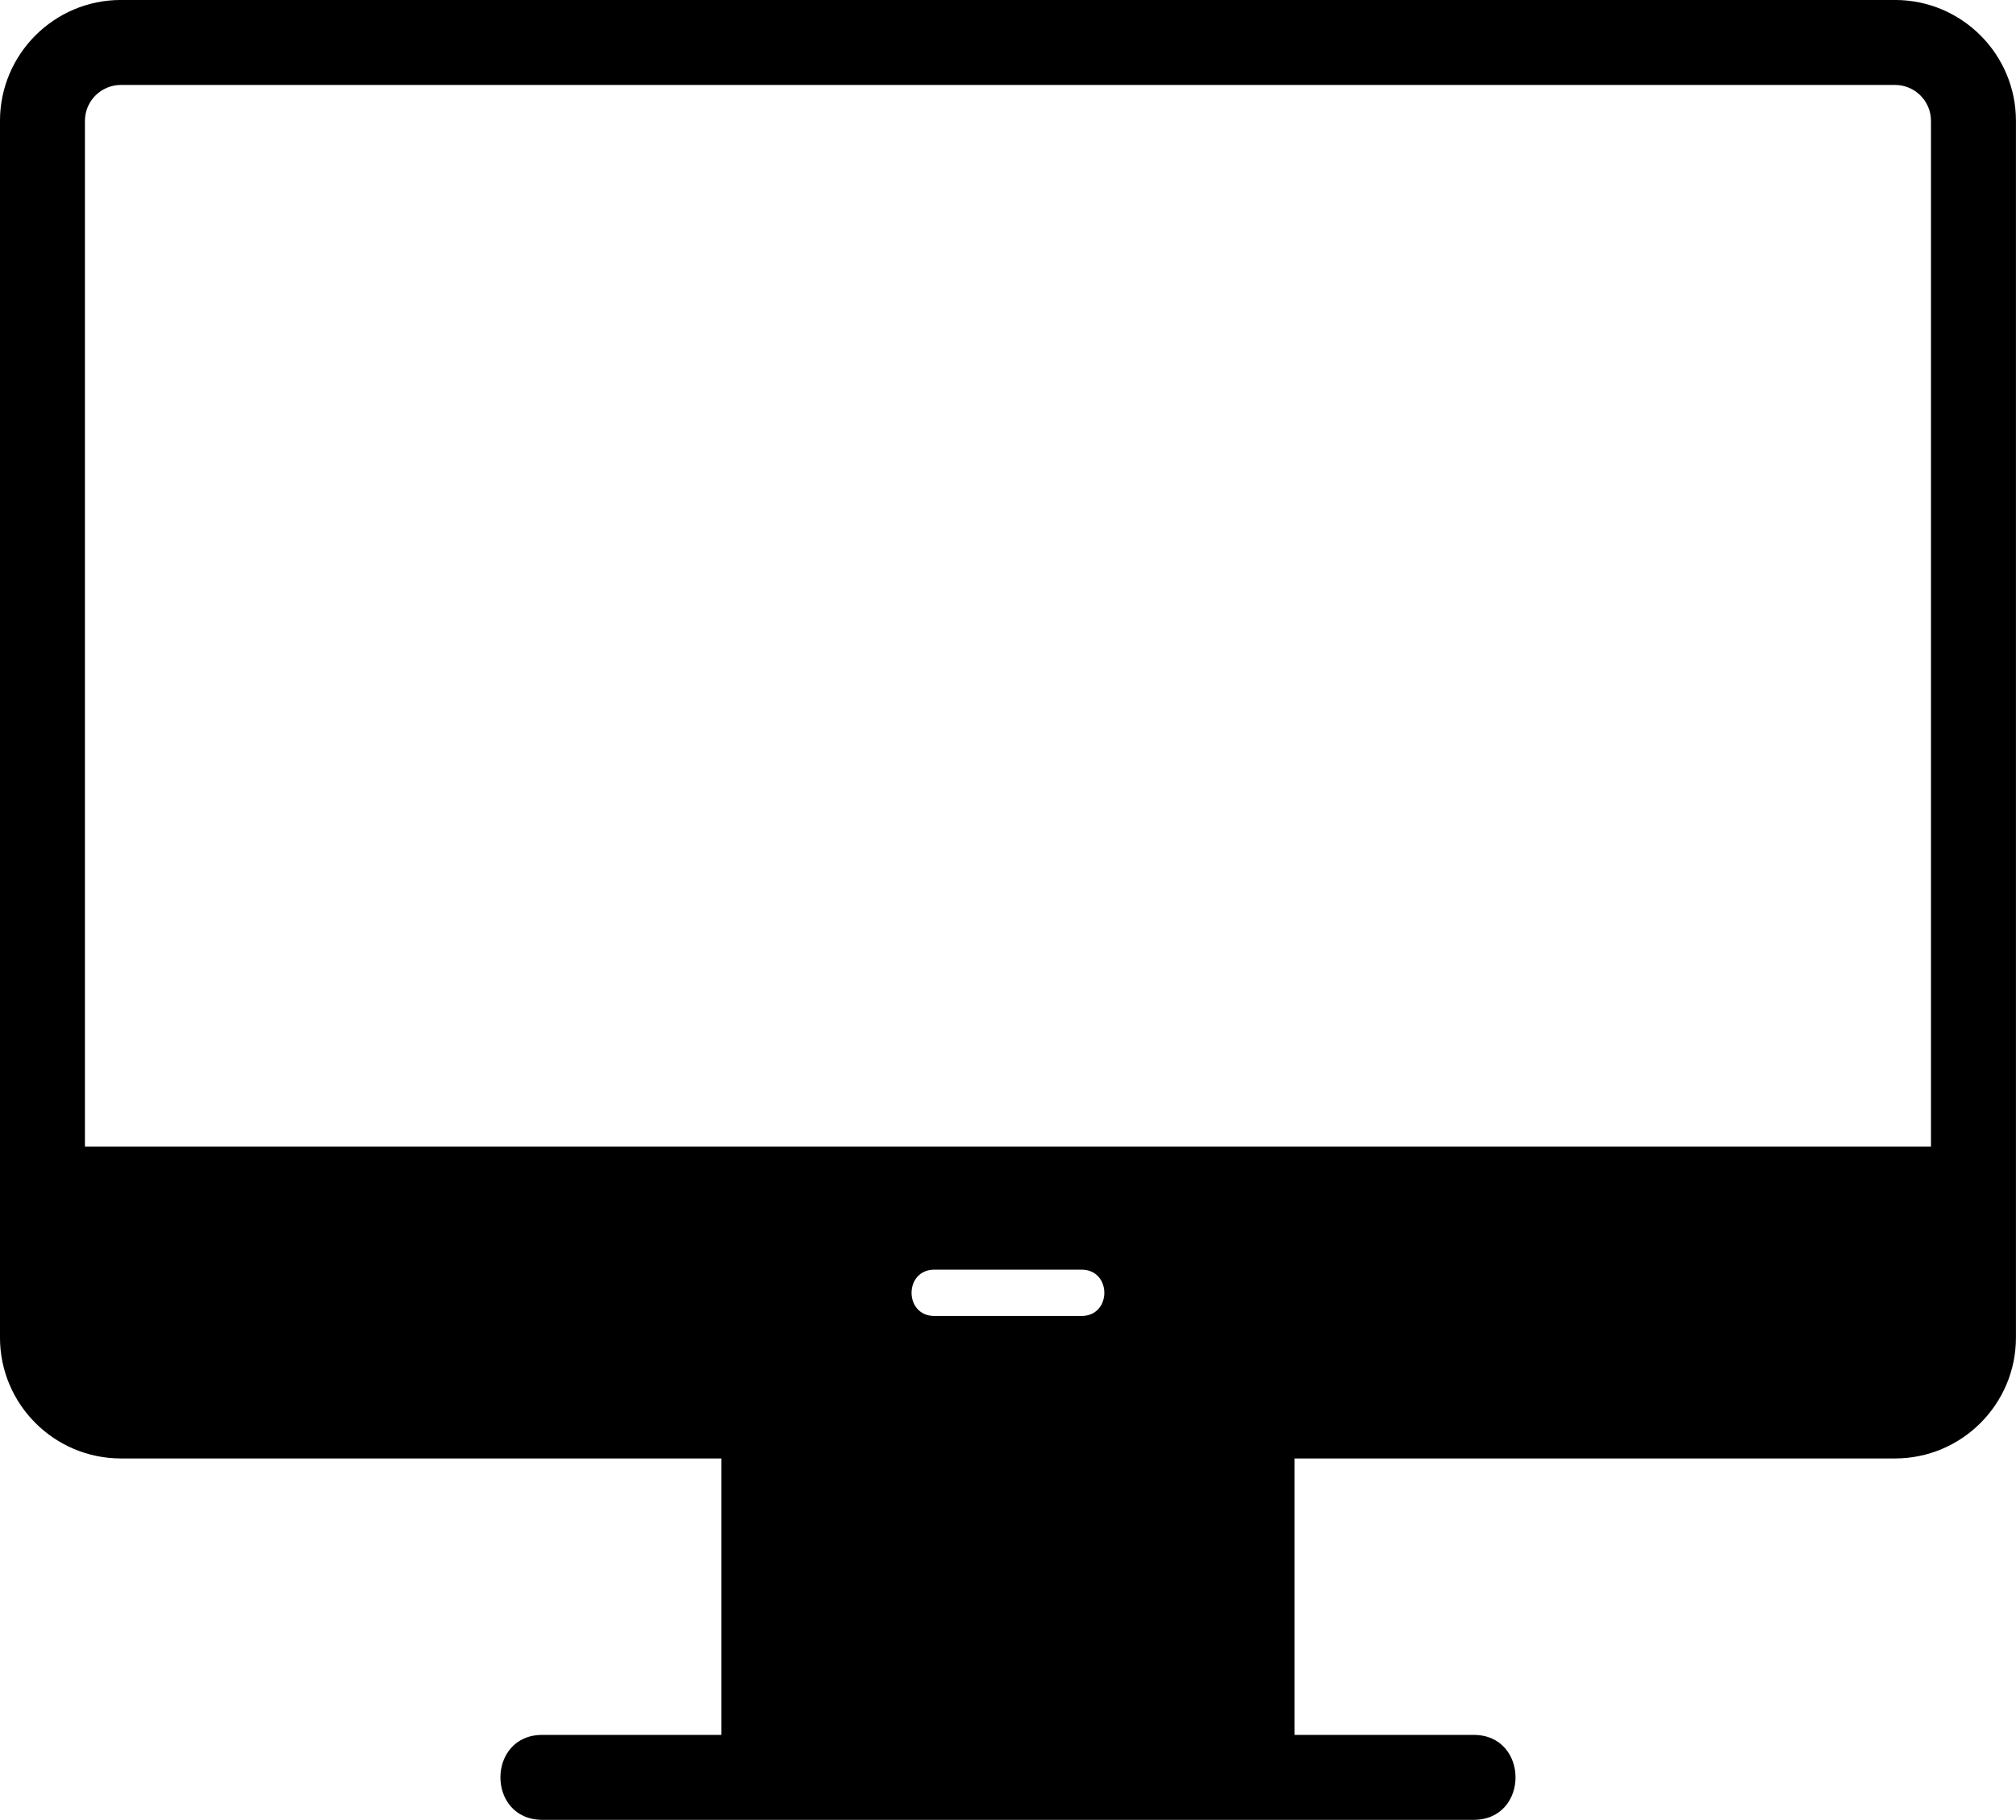
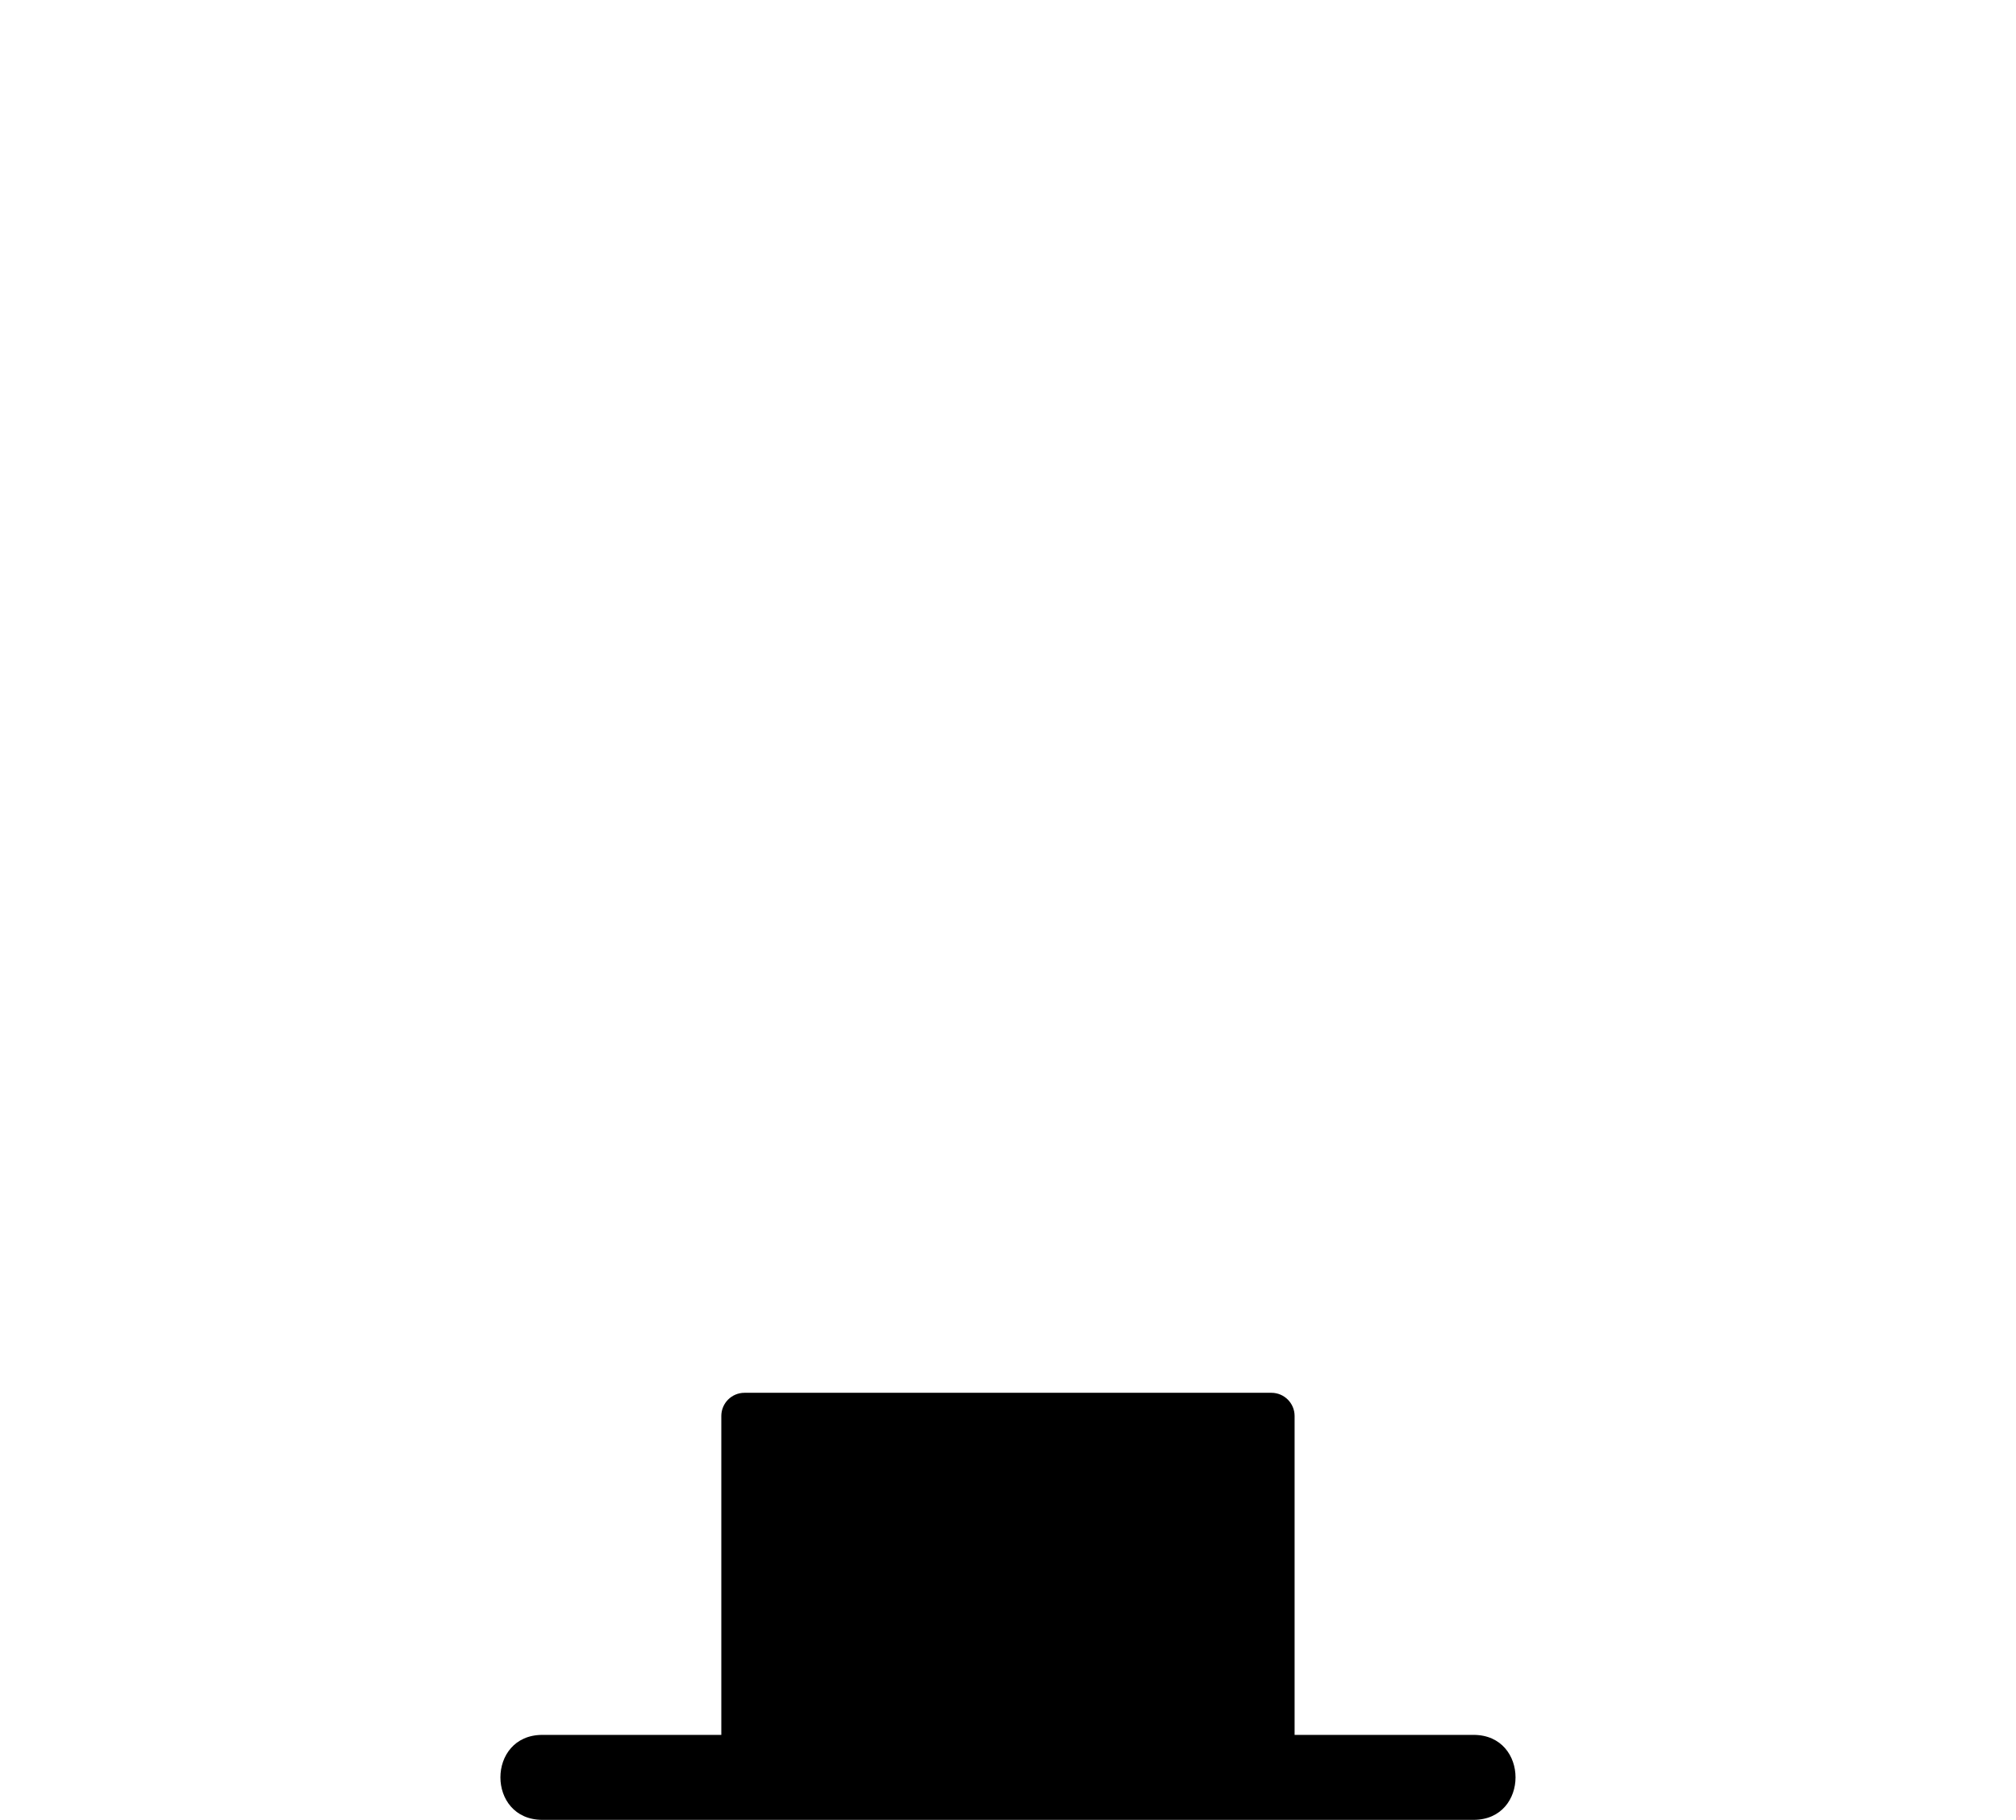
<svg xmlns="http://www.w3.org/2000/svg" clip-rule="evenodd" fill-rule="evenodd" height="1540.7" image-rendering="optimizeQuality" preserveAspectRatio="xMidYMid meet" shape-rendering="geometricPrecision" text-rendering="geometricPrecision" version="1.0" viewBox="-0.0 83.0 1706.7 1540.7" width="1706.7" zoomAndPan="magnify">
  <g id="change1_1">
    <path d="M1076.37 1607.33c-10.83,0 -19.62,-8.8 -19.62,-19.61l-406.86 0c0,25.82 -39.24,25.81 -39.24,0l0 -305.96c0,-10.83 8.79,-19.62 19.62,-19.62l446.09 0c10.83,0 19.62,8.8 19.62,19.62l0 305.96c0,10.81 -8.78,19.61 -19.62,19.61z" />
    <path d="M1247.49 1623.68l-788.33 0c-47.36,0 -47.36,-71.93 0,-71.93l788.33 0c47.36,0 47.36,71.93 0,71.93z" />
-     <path d="M1604.31 1317.72l-1501.97 0c-56.44,0 -102.35,-45.91 -102.35,-102.35l0 -1030.04c0,-56.44 45.91,-102.35 102.35,-102.35l1501.97 0c56.44,0 102.35,45.91 102.35,102.35l0 1030.04c0,56.44 -45.91,102.35 -102.35,102.35zm-1532.41 -264.09l1562.83 0 0 -868.3c0,-16.76 -13.66,-30.42 -30.42,-30.42l-1501.97 -0c-16.76,0 -30.44,13.66 -30.44,30.42l0 868.3zm843.65 143.48l-124.48 0c-25.82,0 -25.82,-39.23 0,-39.23l124.48 0c25.82,0 25.82,39.23 0,39.23z" />
  </g>
</svg>